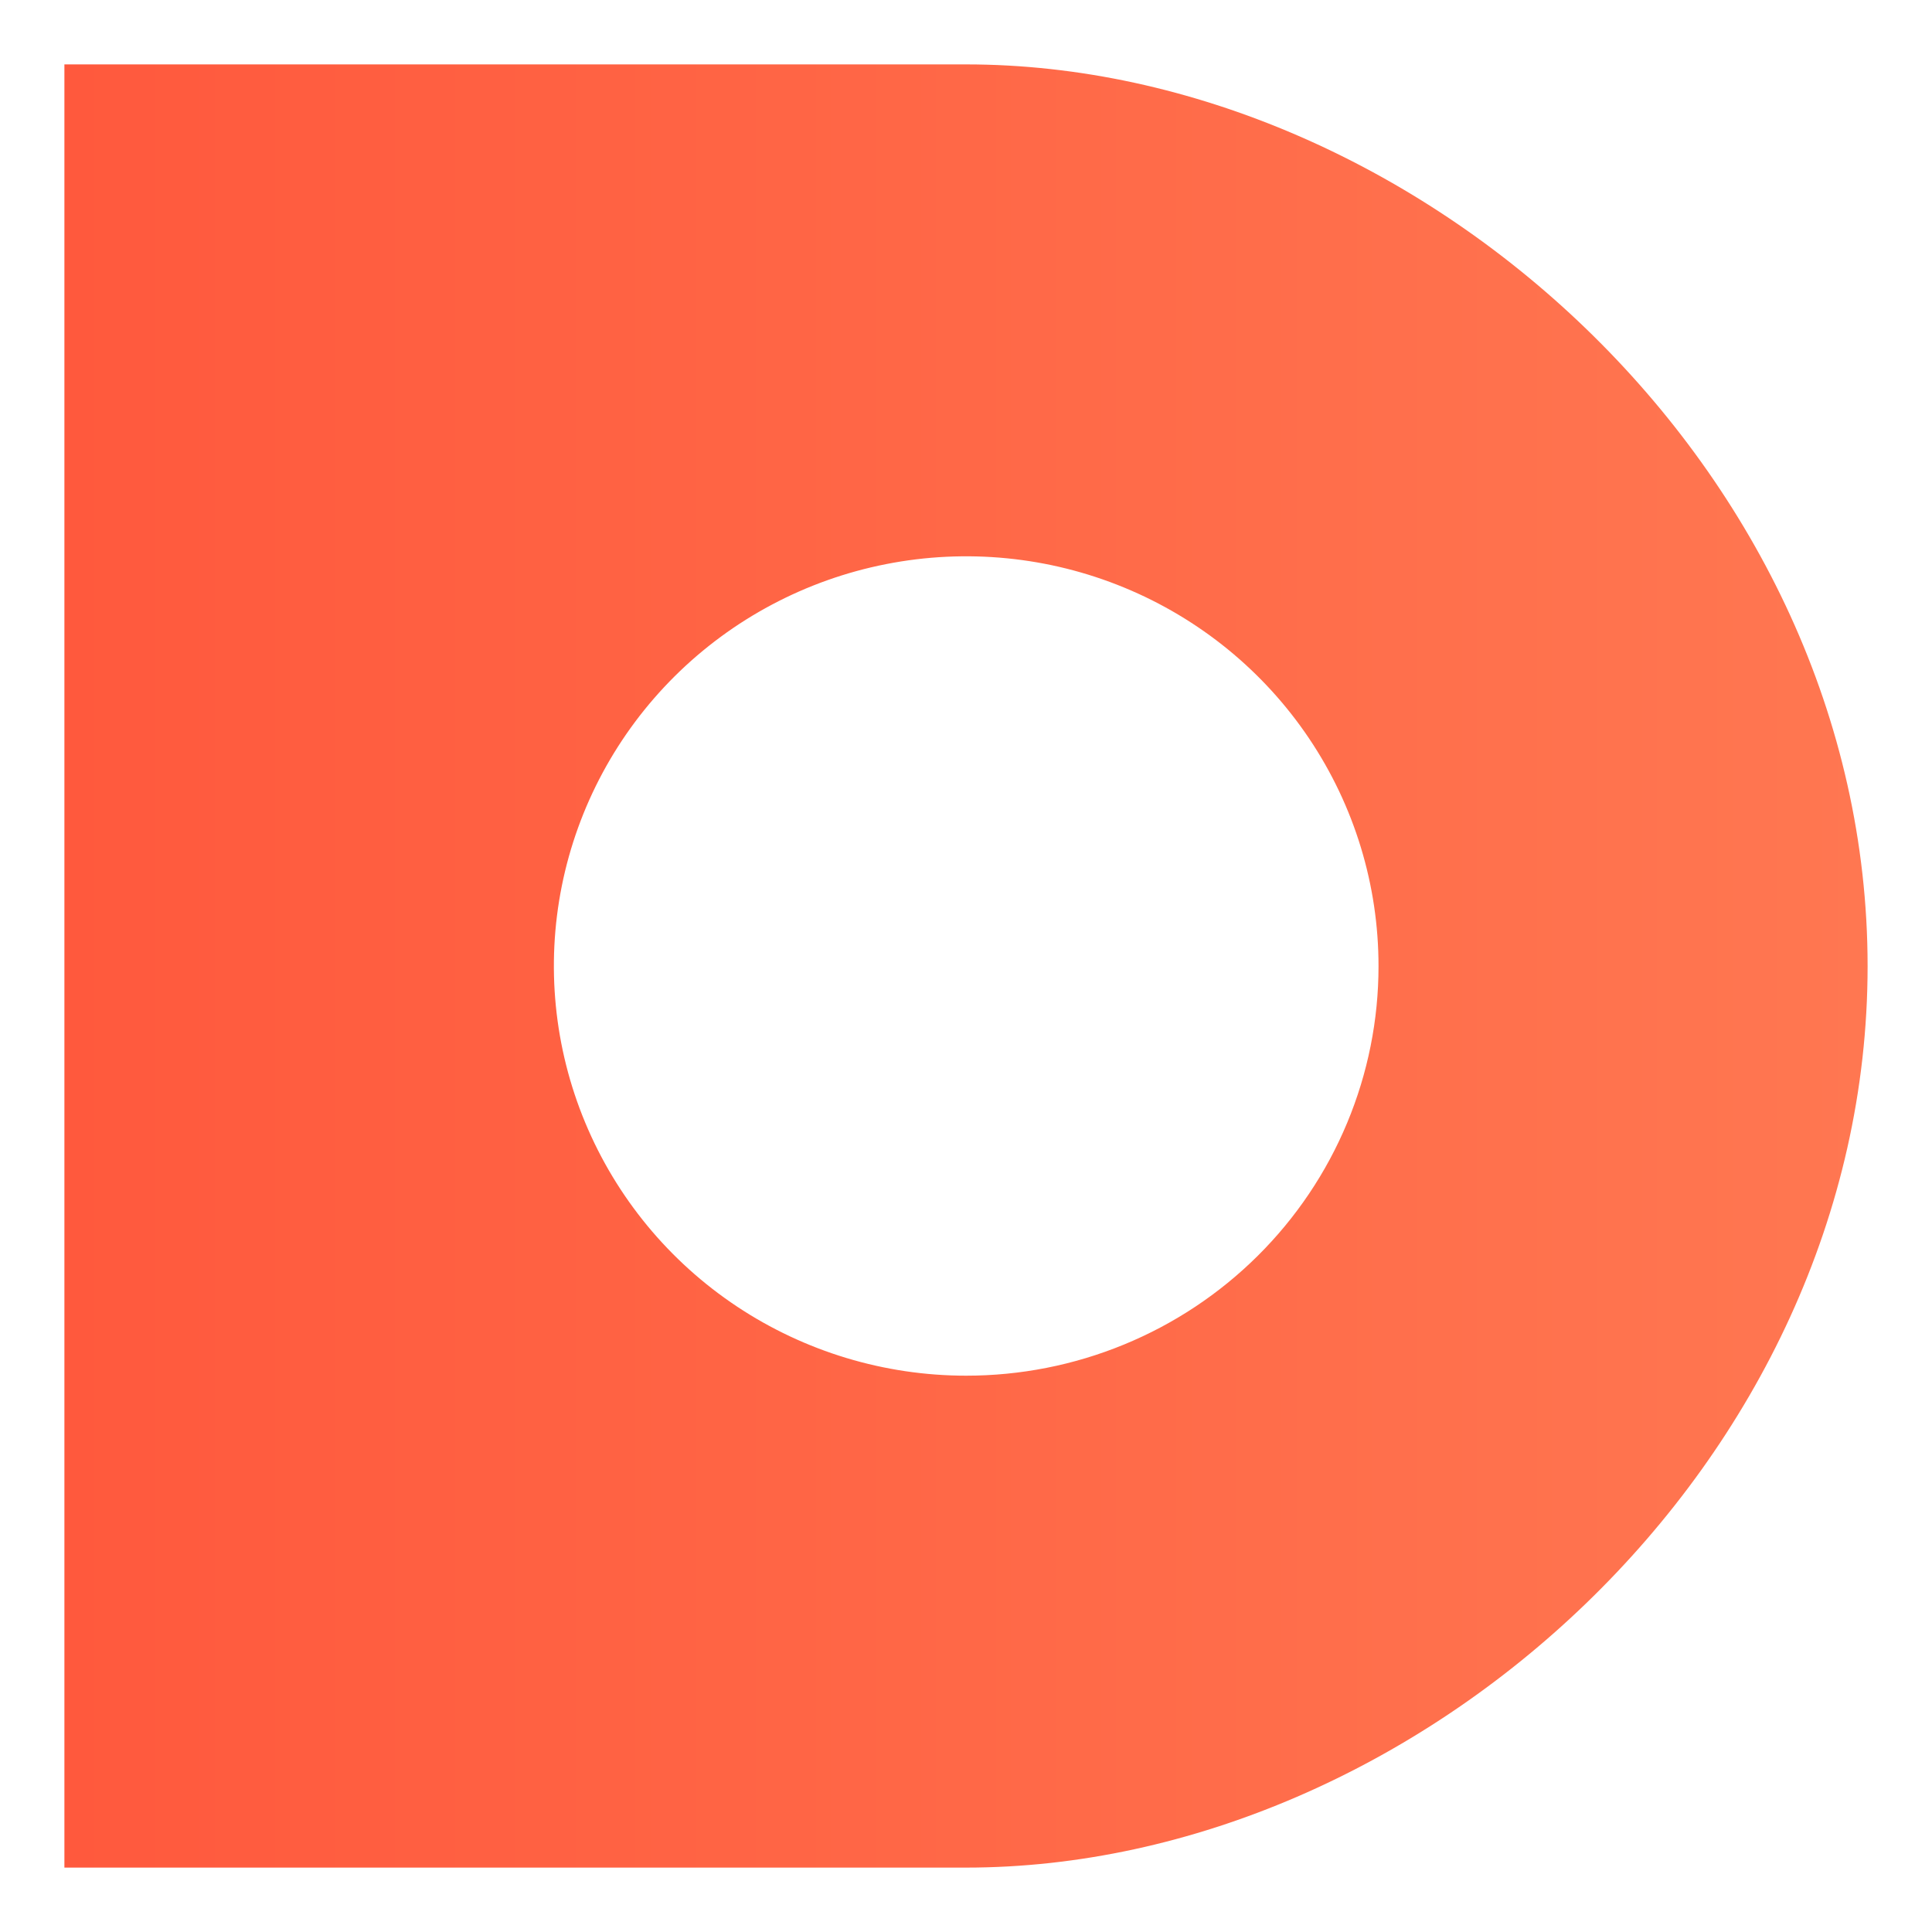
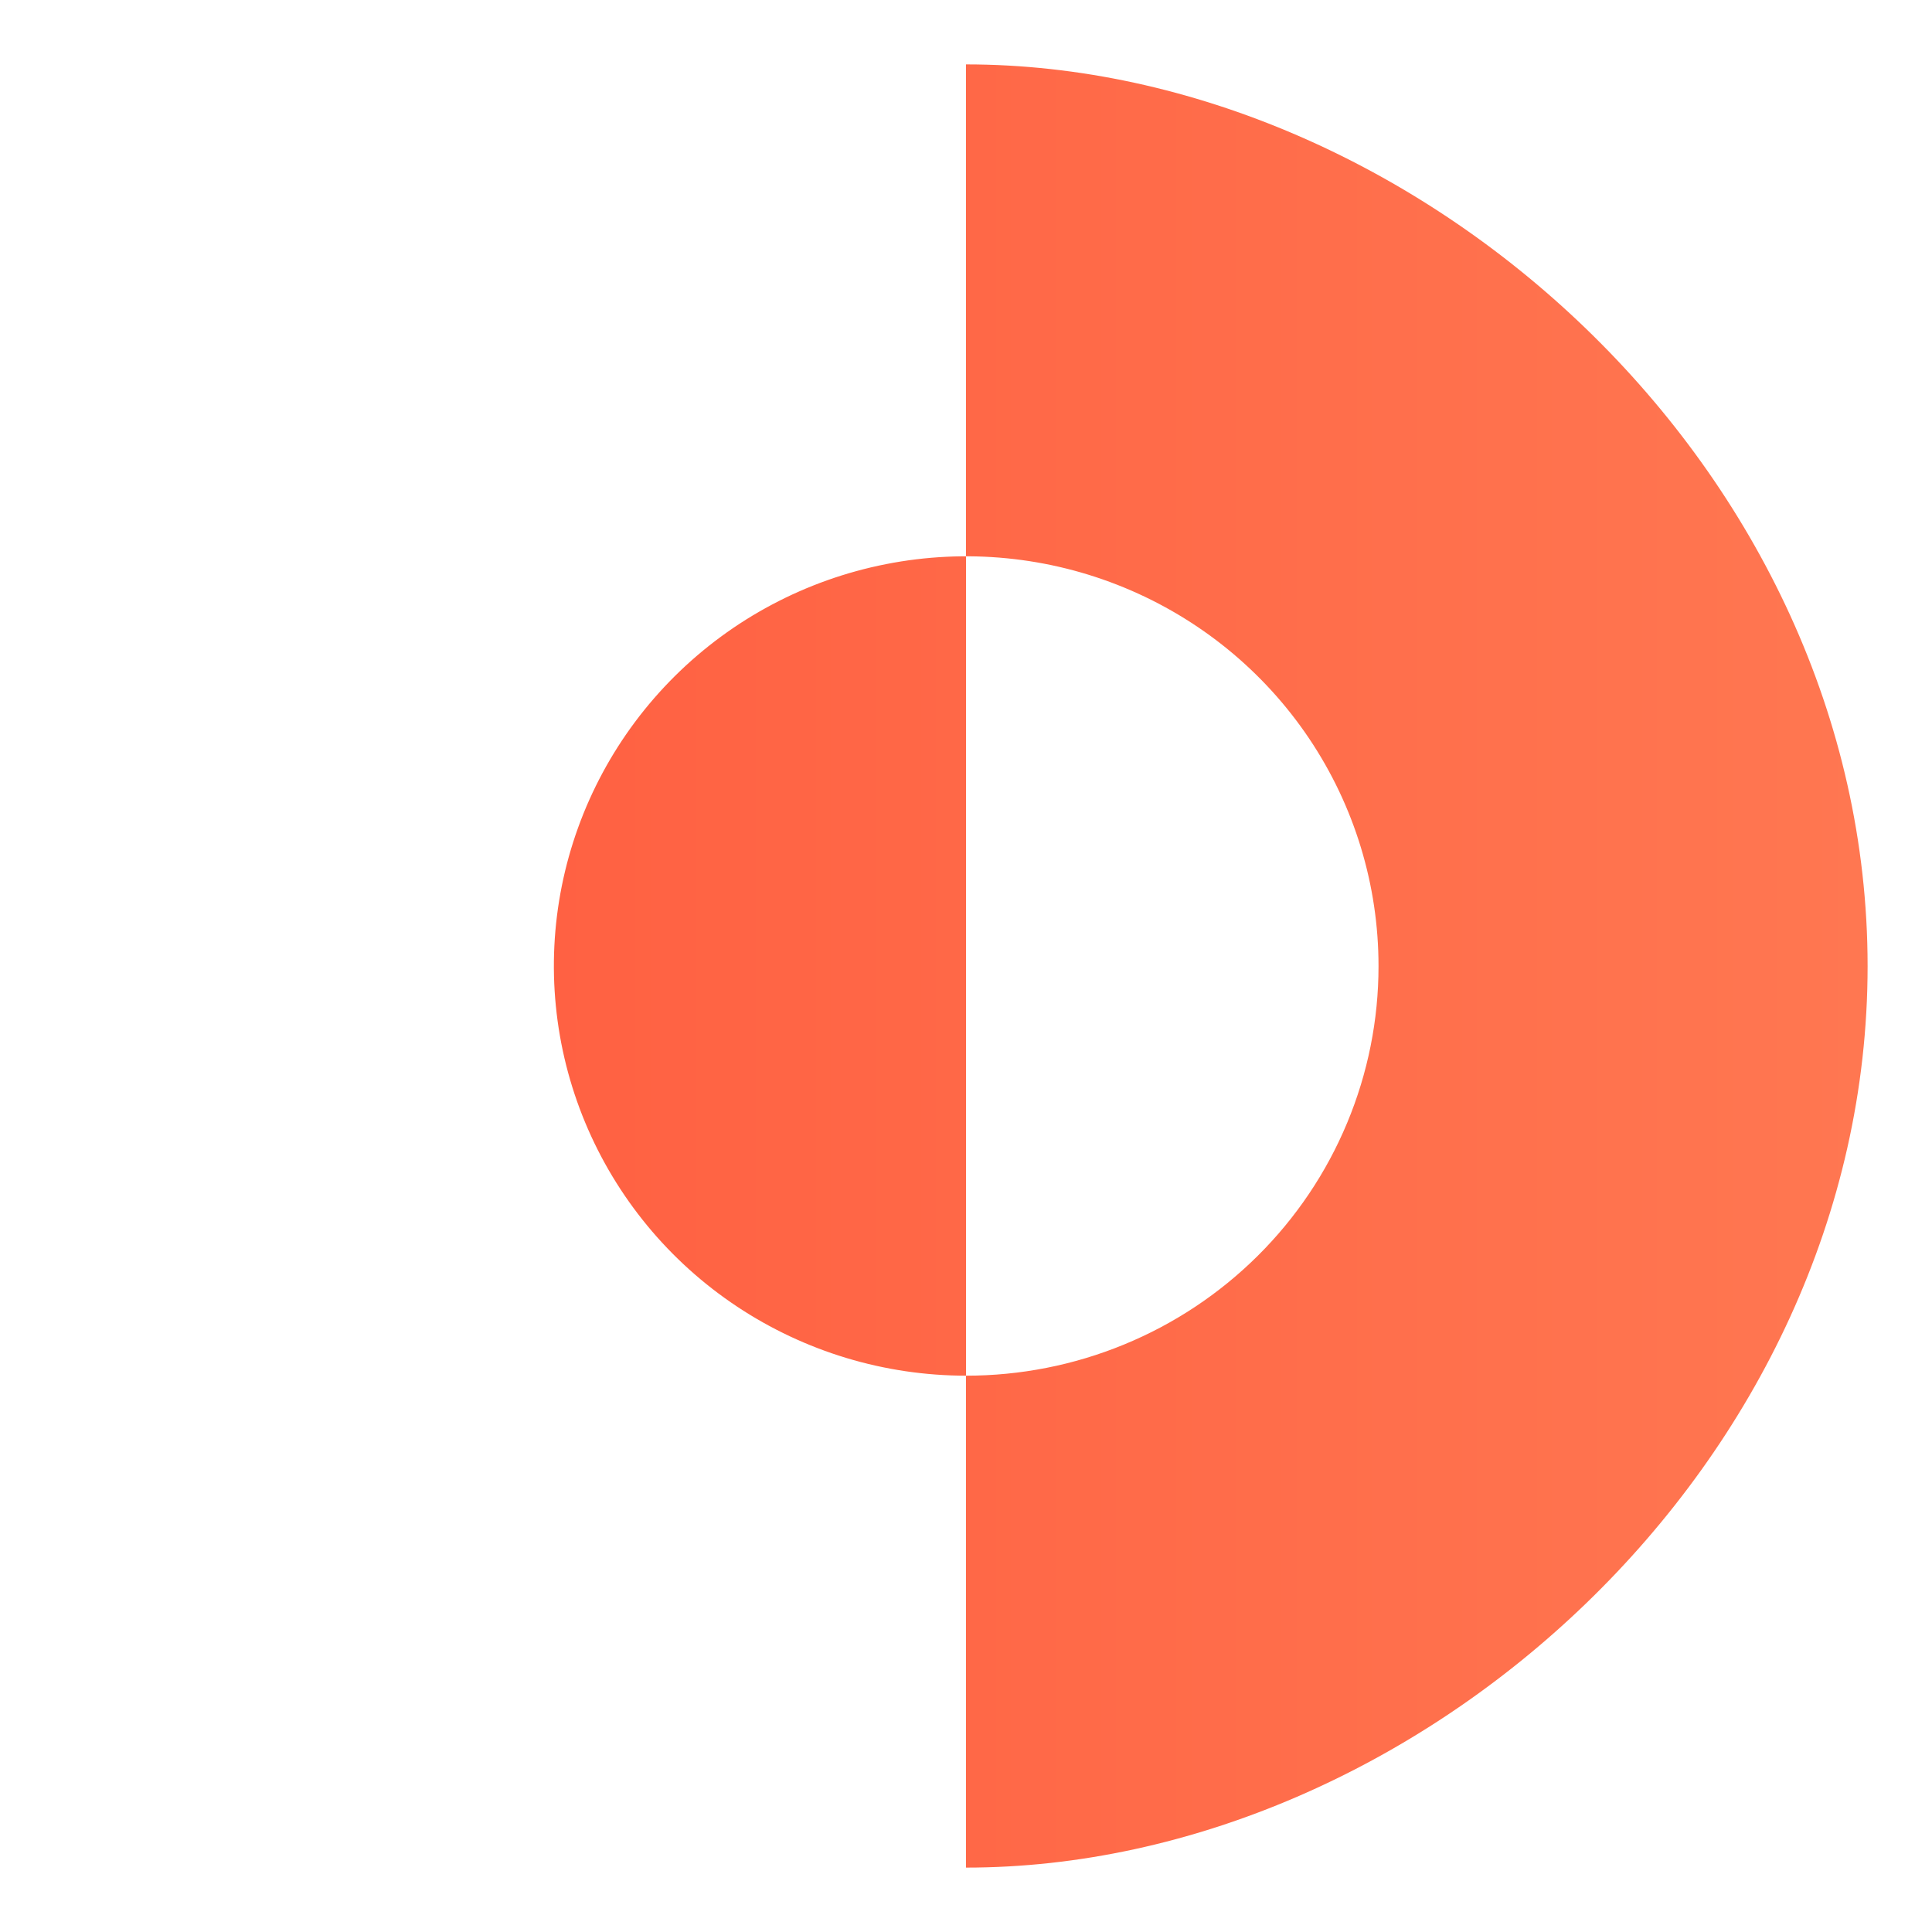
<svg xmlns="http://www.w3.org/2000/svg" fill="none" viewBox="0 0 60 60" height="60" width="60">
-   <path fill="url(#paint0_linear_1840_3661)" d="M30 2H2V58H30C44.004 58 58 45.463 58 30.004C58 14.545 44.004 2 30 2ZM30 42.723C27.468 42.722 24.993 41.974 22.887 40.575C20.782 39.176 19.142 37.189 18.174 34.863C17.206 32.538 16.953 29.98 17.448 27.512C17.944 25.044 19.164 22.778 20.956 20.999C22.747 19.221 25.029 18.01 27.513 17.52C29.997 17.03 32.572 17.283 34.911 18.247C37.251 19.211 39.25 20.842 40.656 22.935C42.062 25.028 42.812 27.488 42.811 30.004C42.812 31.675 42.48 33.33 41.836 34.874C41.193 36.418 40.249 37.821 39.059 39.002C37.869 40.183 36.457 41.12 34.902 41.758C33.348 42.397 31.682 42.724 30 42.723Z" />
+   <path fill="url(#paint0_linear_1840_3661)" d="M30 2V58H30C44.004 58 58 45.463 58 30.004C58 14.545 44.004 2 30 2ZM30 42.723C27.468 42.722 24.993 41.974 22.887 40.575C20.782 39.176 19.142 37.189 18.174 34.863C17.206 32.538 16.953 29.98 17.448 27.512C17.944 25.044 19.164 22.778 20.956 20.999C22.747 19.221 25.029 18.01 27.513 17.52C29.997 17.03 32.572 17.283 34.911 18.247C37.251 19.211 39.25 20.842 40.656 22.935C42.062 25.028 42.812 27.488 42.811 30.004C42.812 31.675 42.48 33.33 41.836 34.874C41.193 36.418 40.249 37.821 39.059 39.002C37.869 40.183 36.457 41.12 34.902 41.758C33.348 42.397 31.682 42.724 30 42.723Z" />
  <defs>
    <linearGradient gradientUnits="userSpaceOnUse" y2="30" x2="58" y1="30" x1="2" id="paint0_linear_1840_3661">
      <stop stop-color="#FF593D" />
      <stop stop-color="#FF7751" offset="1" />
    </linearGradient>
  </defs>
</svg>